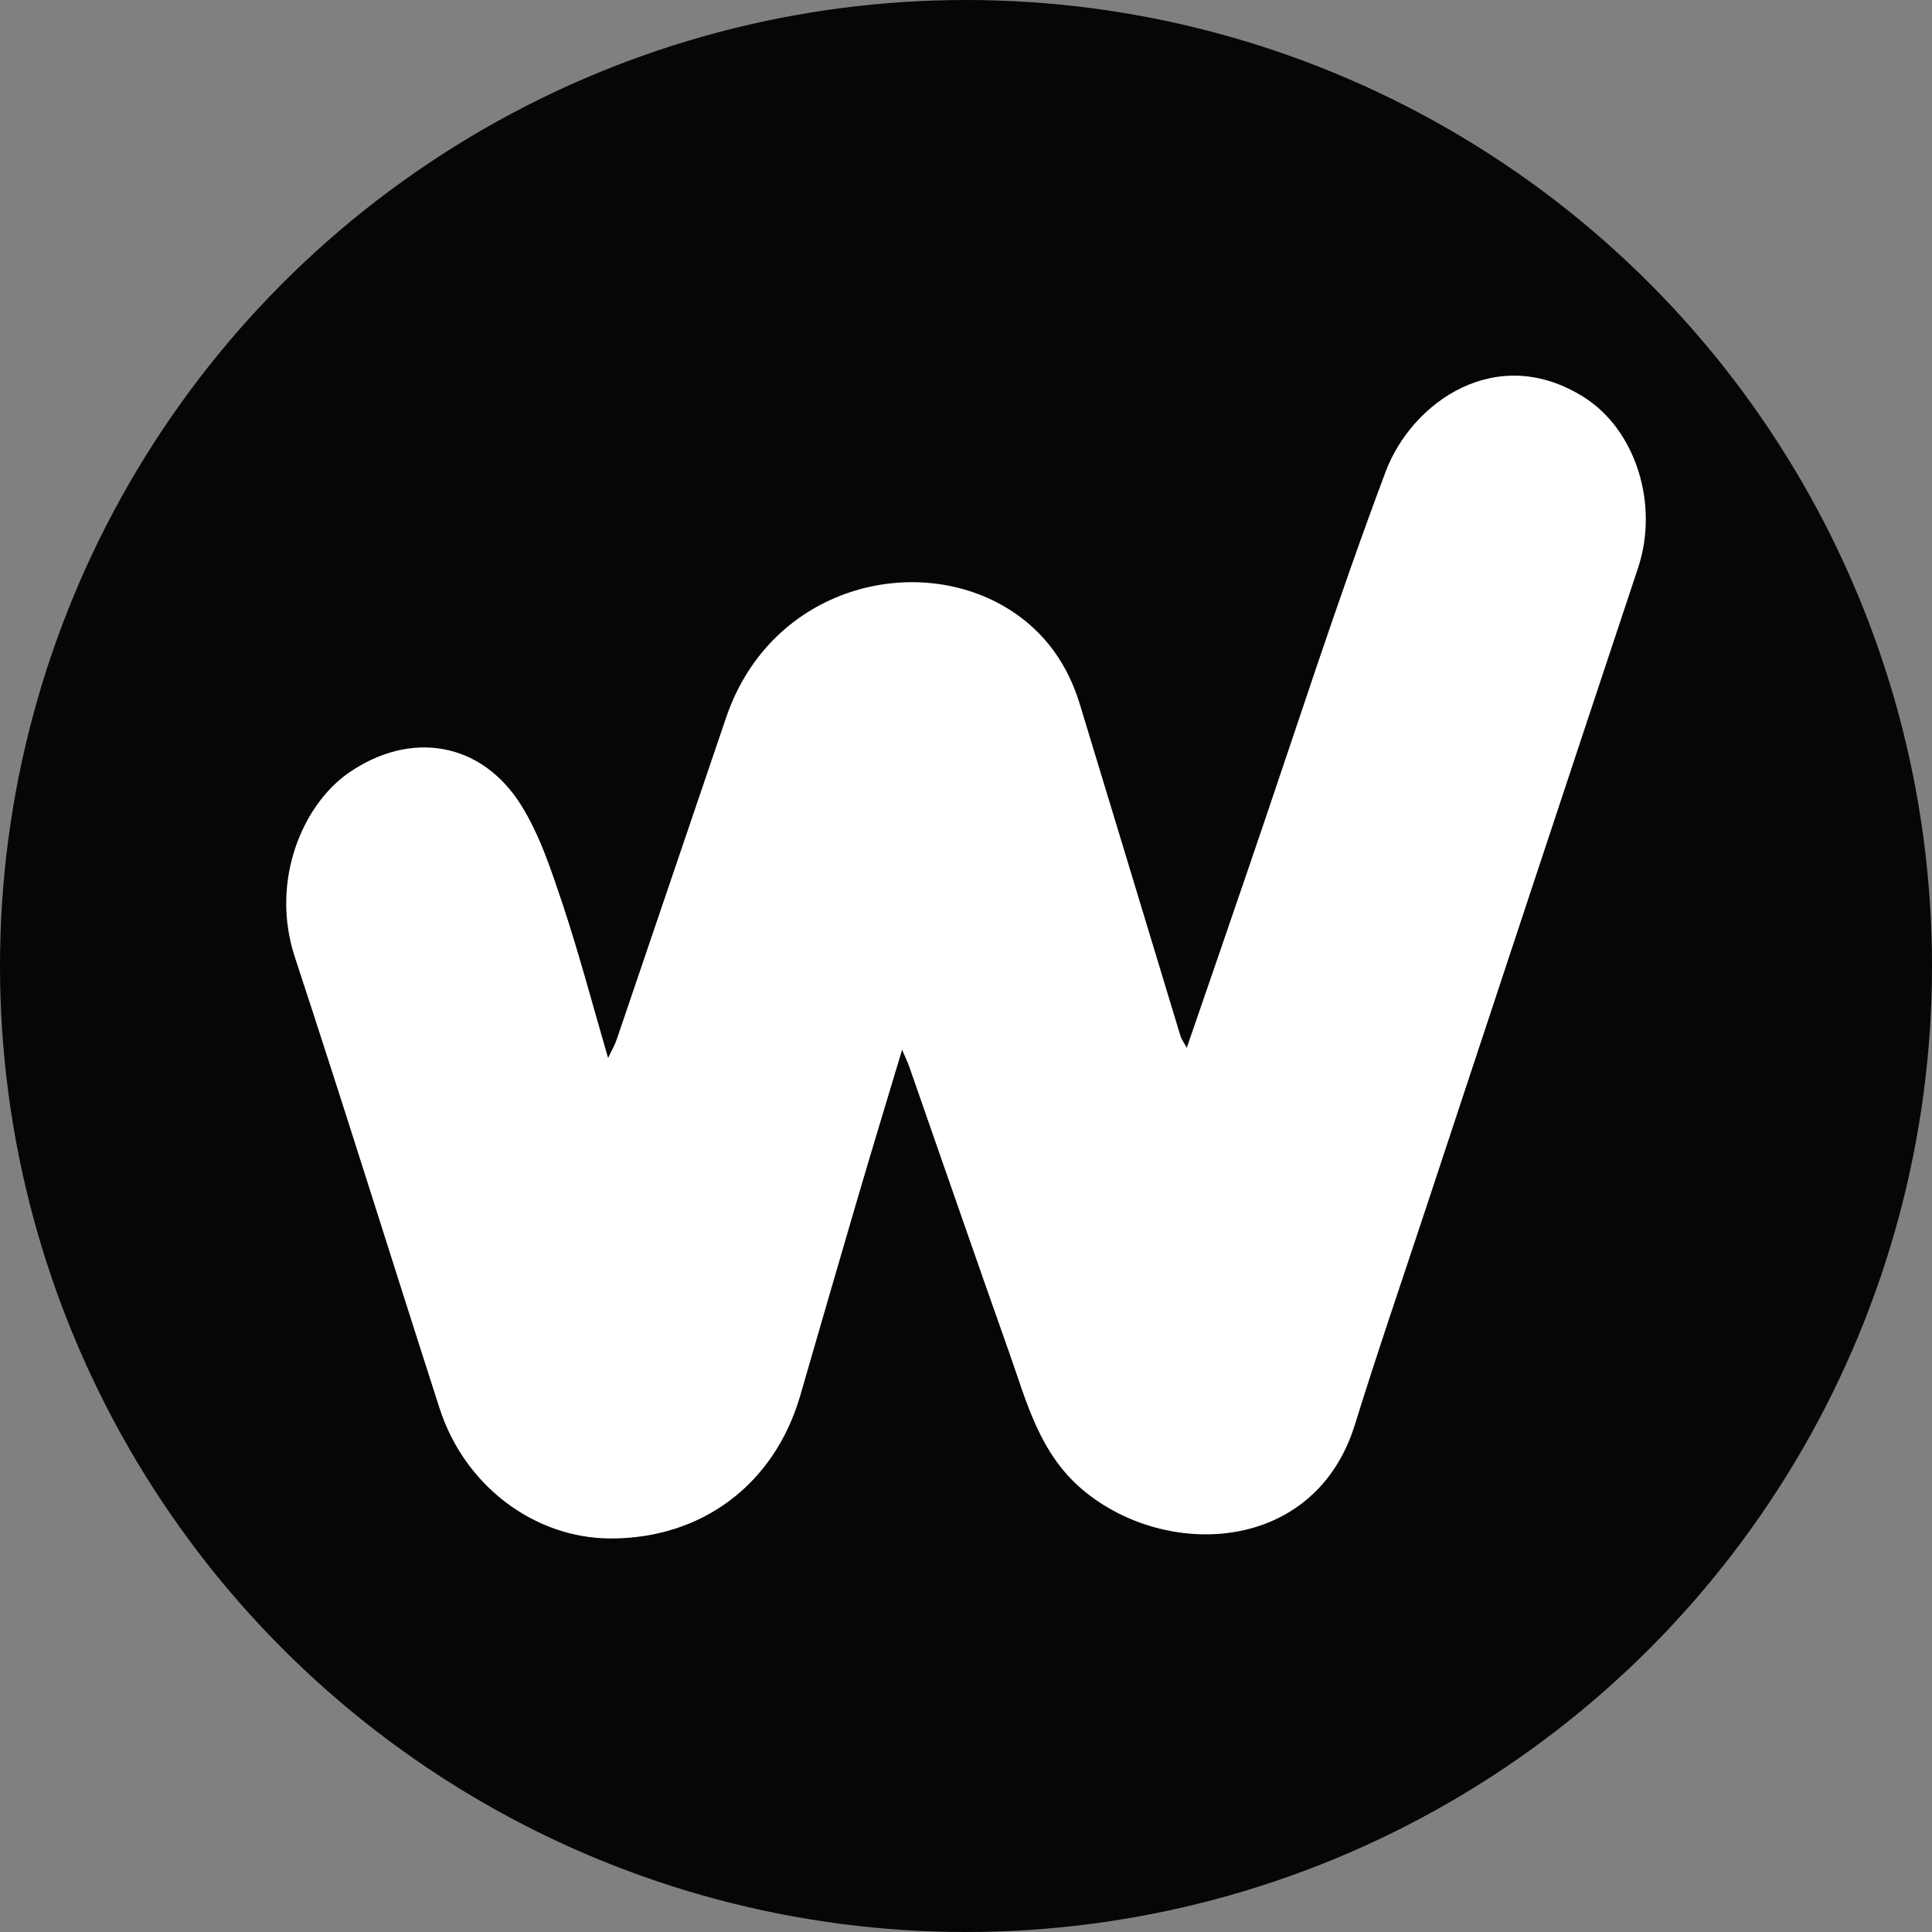
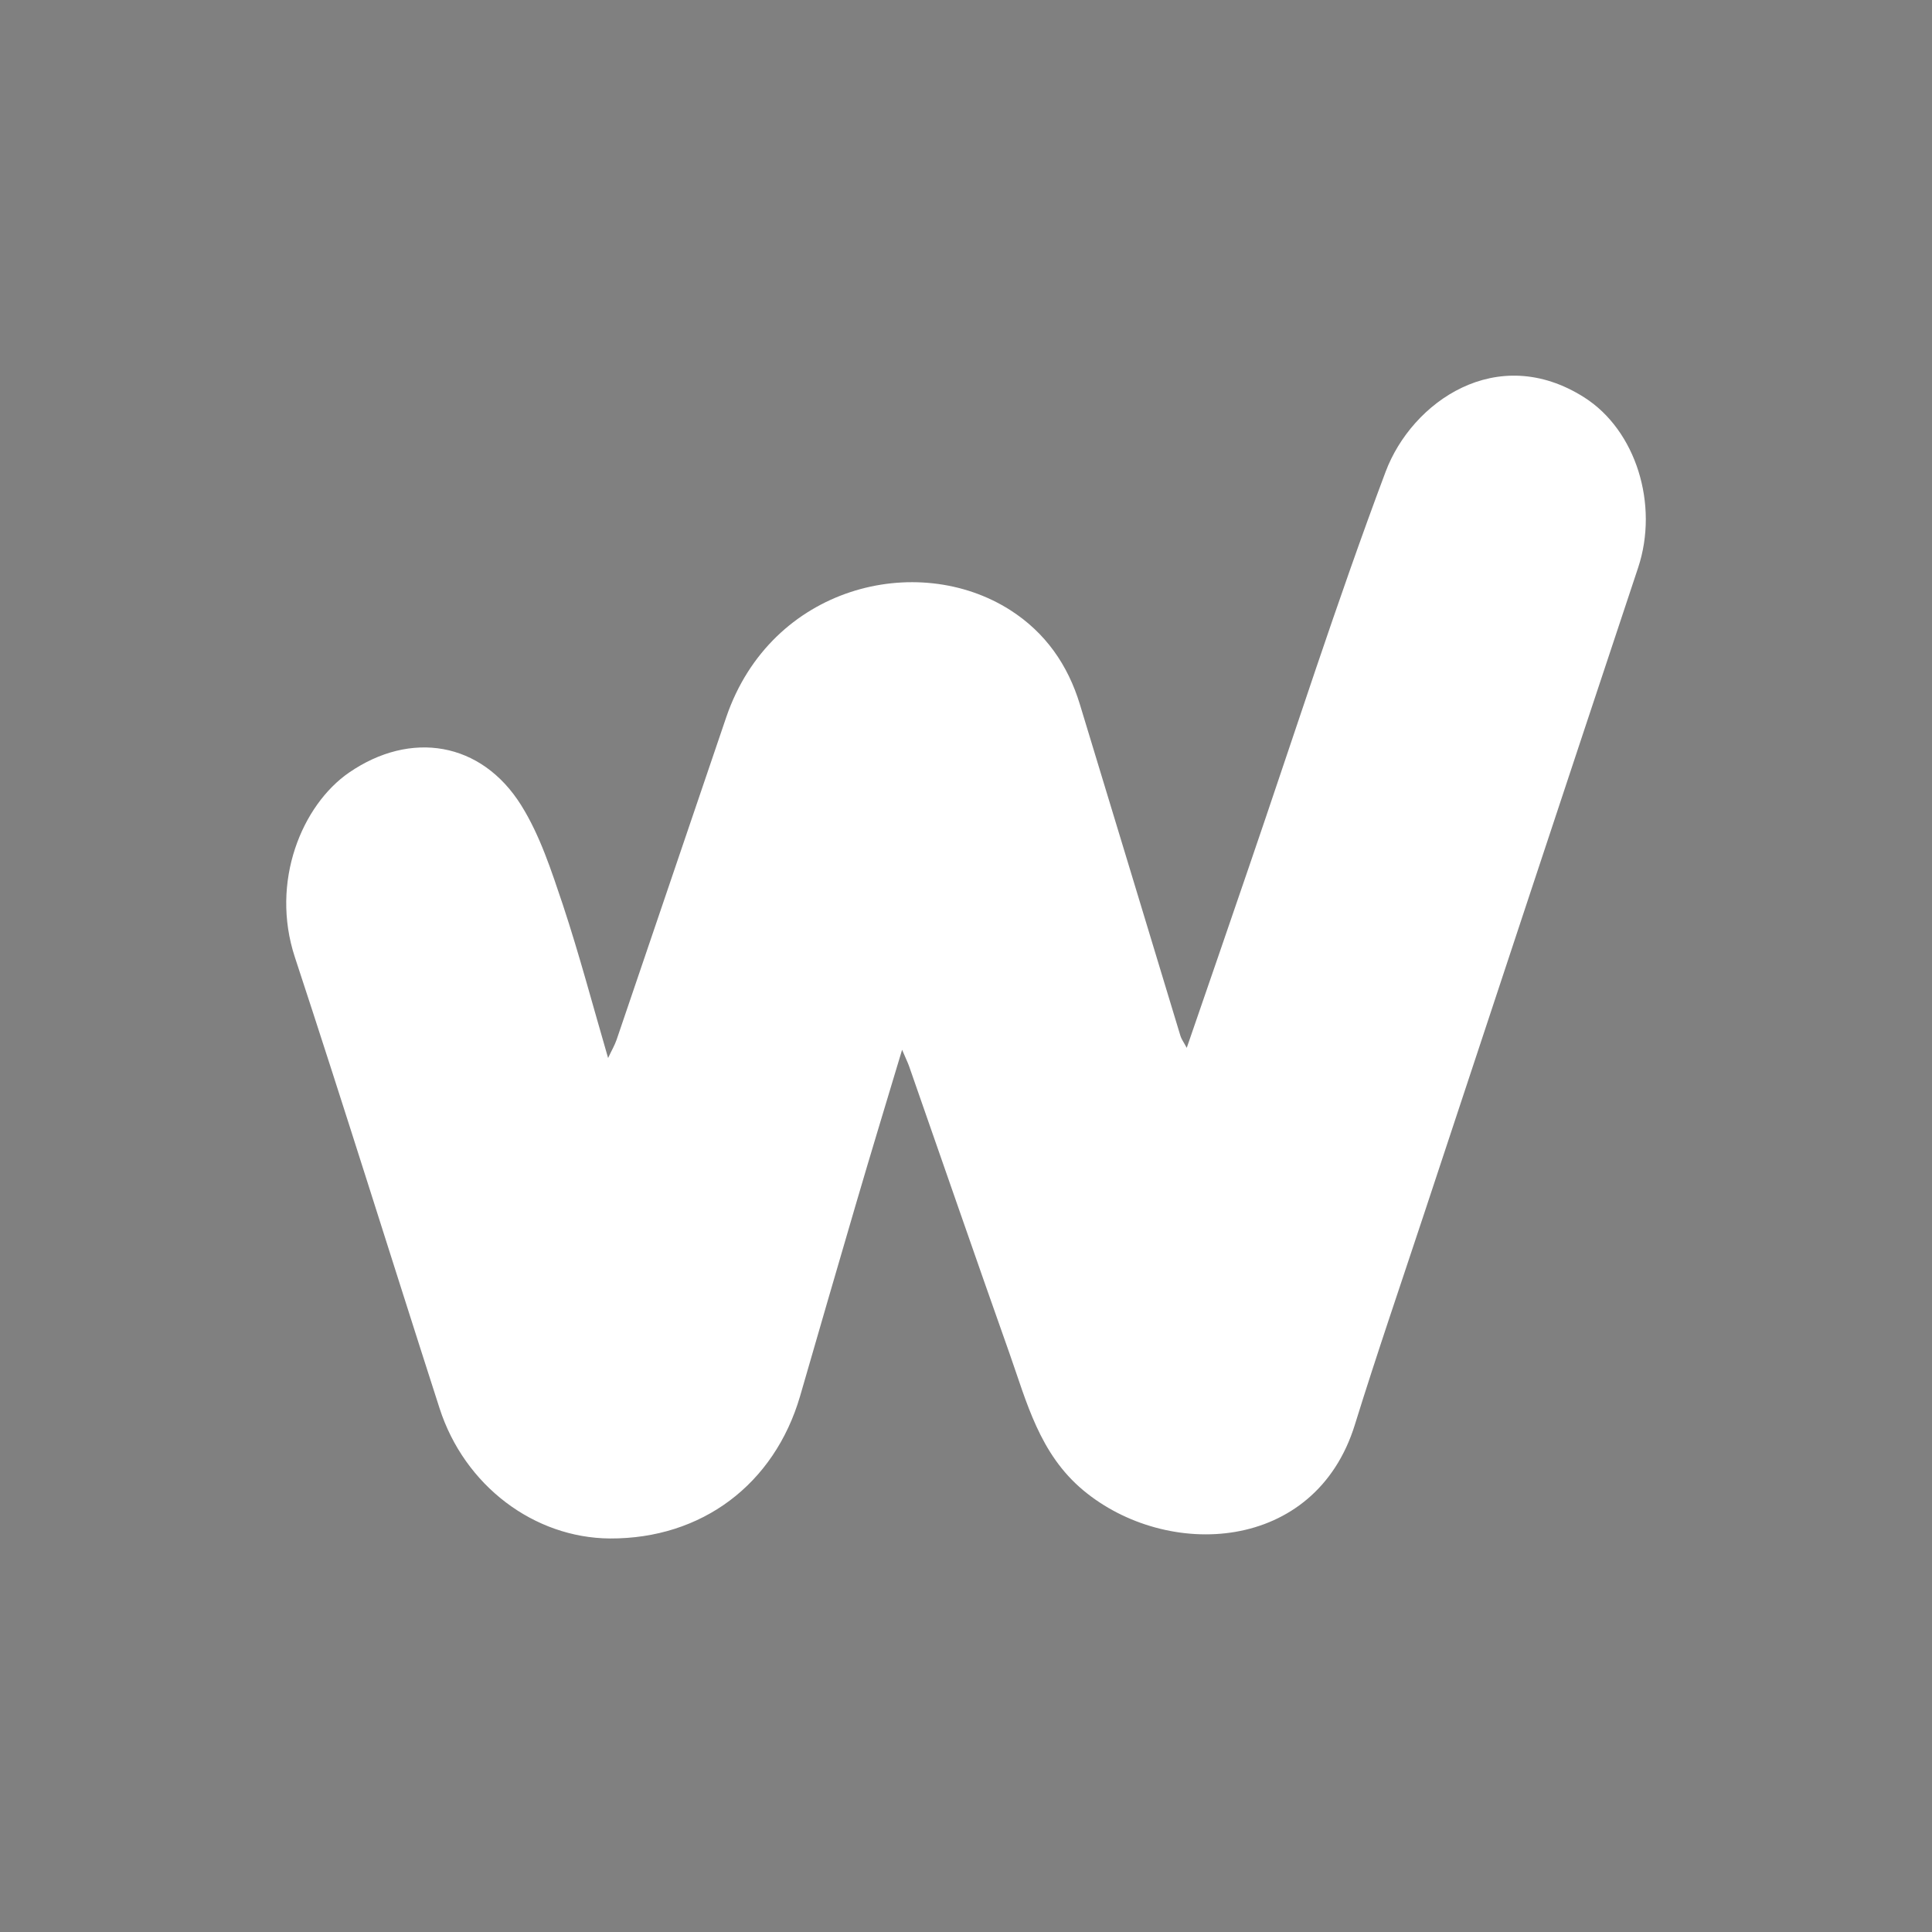
<svg xmlns="http://www.w3.org/2000/svg" width="16" height="16" viewBox="0 0 16 16" fill="none">
  <rect x="0" y="0" width="16" height="16" fill="#808080" stroke="none" />
-   <circle cx="8" cy="8" r="8" fill="#060606" />
  <path d="M7.471 8.693C7.336 9.142 7.211 9.553 7.09 9.966C6.934 10.497 6.78 11.03 6.626 11.562C6.412 12.294 5.811 12.744 5.052 12.741C4.422 12.737 3.846 12.303 3.64 11.662C3.239 10.417 2.851 9.169 2.442 7.927C2.236 7.301 2.502 6.666 2.891 6.398C3.4 6.048 3.986 6.14 4.317 6.67C4.473 6.92 4.567 7.213 4.662 7.495C4.797 7.903 4.907 8.319 5.036 8.762C5.065 8.7 5.091 8.656 5.107 8.609C5.41 7.719 5.712 6.828 6.015 5.938C6.387 4.852 7.597 4.561 8.367 5.053C8.658 5.239 8.844 5.507 8.943 5.833C9.222 6.748 9.498 7.664 9.776 8.579C9.784 8.606 9.802 8.629 9.828 8.678C10.005 8.165 10.174 7.674 10.342 7.183C10.717 6.09 11.069 4.988 11.475 3.907C11.692 3.329 12.397 2.832 13.12 3.291C13.548 3.563 13.74 4.178 13.566 4.702C12.973 6.485 12.383 8.27 11.793 10.054C11.601 10.635 11.402 11.213 11.221 11.797C10.892 12.864 9.663 12.919 8.971 12.342C8.608 12.039 8.503 11.612 8.358 11.202C8.078 10.412 7.805 9.62 7.528 8.828C7.517 8.797 7.501 8.766 7.47 8.692L7.471 8.693Z" fill="white" />
</svg>